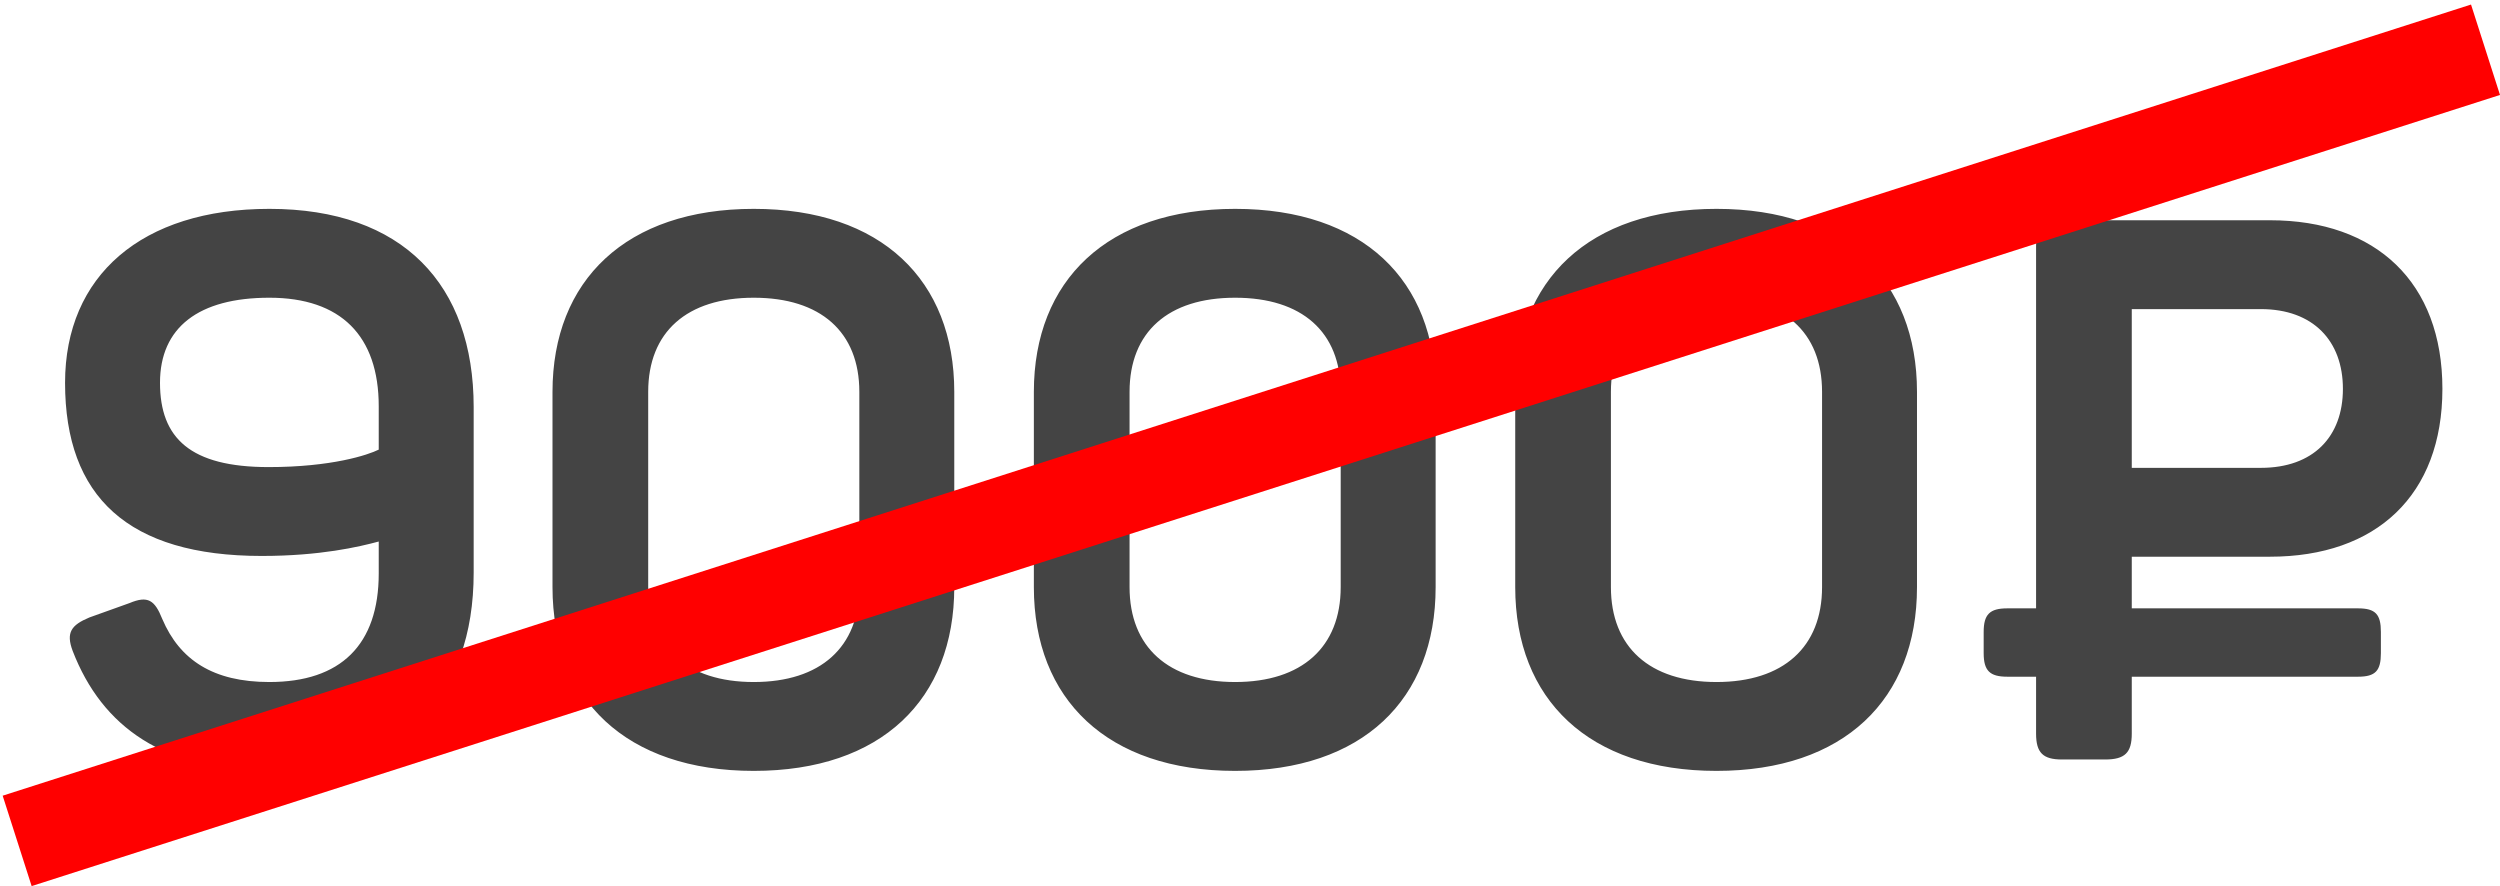
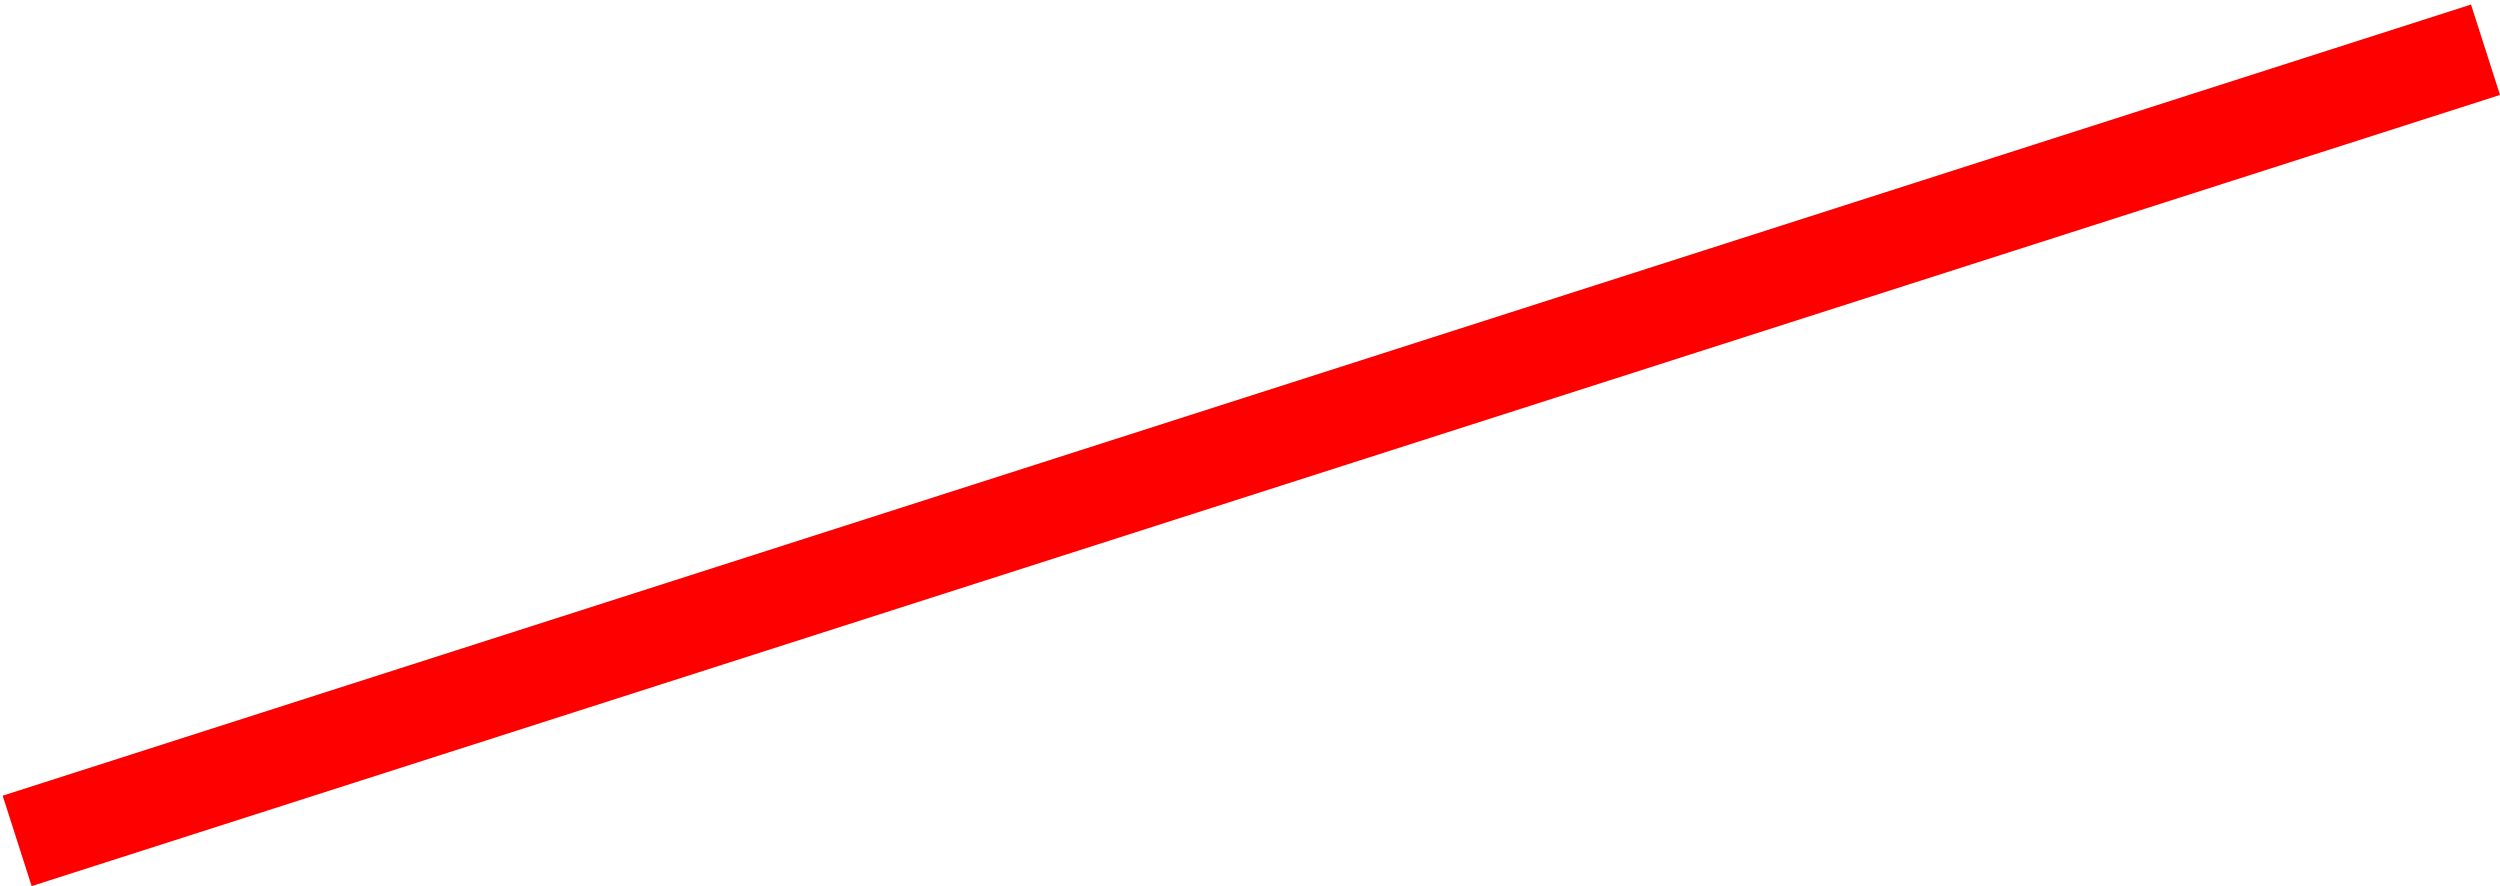
<svg xmlns="http://www.w3.org/2000/svg" width="79" height="28" viewBox="0 0 79 28" fill="none">
-   <path d="M11.968 17.112V18.12C11.968 20.376 10.768 21.552 8.512 21.552C6.736 21.552 5.68 20.856 5.128 19.56C4.888 18.96 4.672 18.816 4.096 19.056L2.824 19.512C2.248 19.752 2.08 19.992 2.296 20.568C3.232 22.992 5.2 24.36 8.512 24.36C12.712 24.36 14.968 22.008 14.968 18.096V12.864C14.968 9 12.736 6.6 8.512 6.6C4.48 6.6 2.056 8.712 2.056 12.096C2.056 15.696 4.048 17.568 8.272 17.568C10.12 17.568 11.344 17.28 11.968 17.112ZM11.968 12.84V14.208C11.632 14.376 10.48 14.76 8.488 14.76C6.016 14.76 5.056 13.848 5.056 12.096C5.056 10.344 6.28 9.408 8.512 9.408C10.768 9.408 11.968 10.608 11.968 12.84ZM17.459 12.384V18.552C17.459 22.104 19.787 24.36 23.819 24.36C27.851 24.36 30.155 22.104 30.155 18.552V12.384C30.155 8.856 27.851 6.6 23.819 6.6C19.787 6.6 17.459 8.856 17.459 12.384ZM27.155 12.384V18.552C27.155 20.448 25.931 21.552 23.819 21.552C21.707 21.552 20.483 20.448 20.483 18.552V12.384C20.483 10.488 21.707 9.408 23.819 9.408C25.931 9.408 27.155 10.488 27.155 12.384ZM32.67 12.384V18.552C32.67 22.104 34.998 24.36 39.03 24.36C43.062 24.36 45.366 22.104 45.366 18.552V12.384C45.366 8.856 43.062 6.6 39.03 6.6C34.998 6.6 32.67 8.856 32.67 12.384ZM42.366 12.384V18.552C42.366 20.448 41.142 21.552 39.03 21.552C36.918 21.552 35.694 20.448 35.694 18.552V12.384C35.694 10.488 36.918 9.408 39.03 9.408C41.142 9.408 42.366 10.488 42.366 12.384ZM47.881 12.384V18.552C47.881 22.104 50.209 24.36 54.241 24.36C58.273 24.36 60.577 22.104 60.577 18.552V12.384C60.577 8.856 58.273 6.6 54.241 6.6C50.209 6.6 47.881 8.856 47.881 12.384ZM57.577 12.384V18.552C57.577 20.448 56.353 21.552 54.241 21.552C52.129 21.552 50.905 20.448 50.905 18.552V12.384C50.905 10.488 52.129 9.408 54.241 9.408C56.353 9.408 57.577 10.488 57.577 12.384ZM67.364 19.224V17.592H71.732C75.092 17.592 77.18 15.648 77.18 12.288C77.18 8.928 75.092 6.96 71.732 6.96H65.156C64.556 6.96 64.34 7.176 64.34 7.776V19.224H63.428C62.876 19.224 62.684 19.416 62.684 19.968V20.64C62.684 21.192 62.876 21.384 63.428 21.384H64.34V23.184C64.34 23.784 64.556 24 65.156 24H66.524C67.148 24 67.364 23.784 67.364 23.184V21.384H74.516C75.068 21.384 75.236 21.192 75.236 20.64V19.968C75.236 19.416 75.068 19.224 74.516 19.224H67.364ZM67.364 14.784V9.768H71.444C73.1 9.768 74.036 10.776 74.036 12.288C74.036 13.8 73.1 14.784 71.444 14.784H67.364Z" fill="#444444" />
  <line x1="0.542" y1="26.572" x2="78.542" y2="1.572" stroke="#FF0000" stroke-width="3" />
</svg>